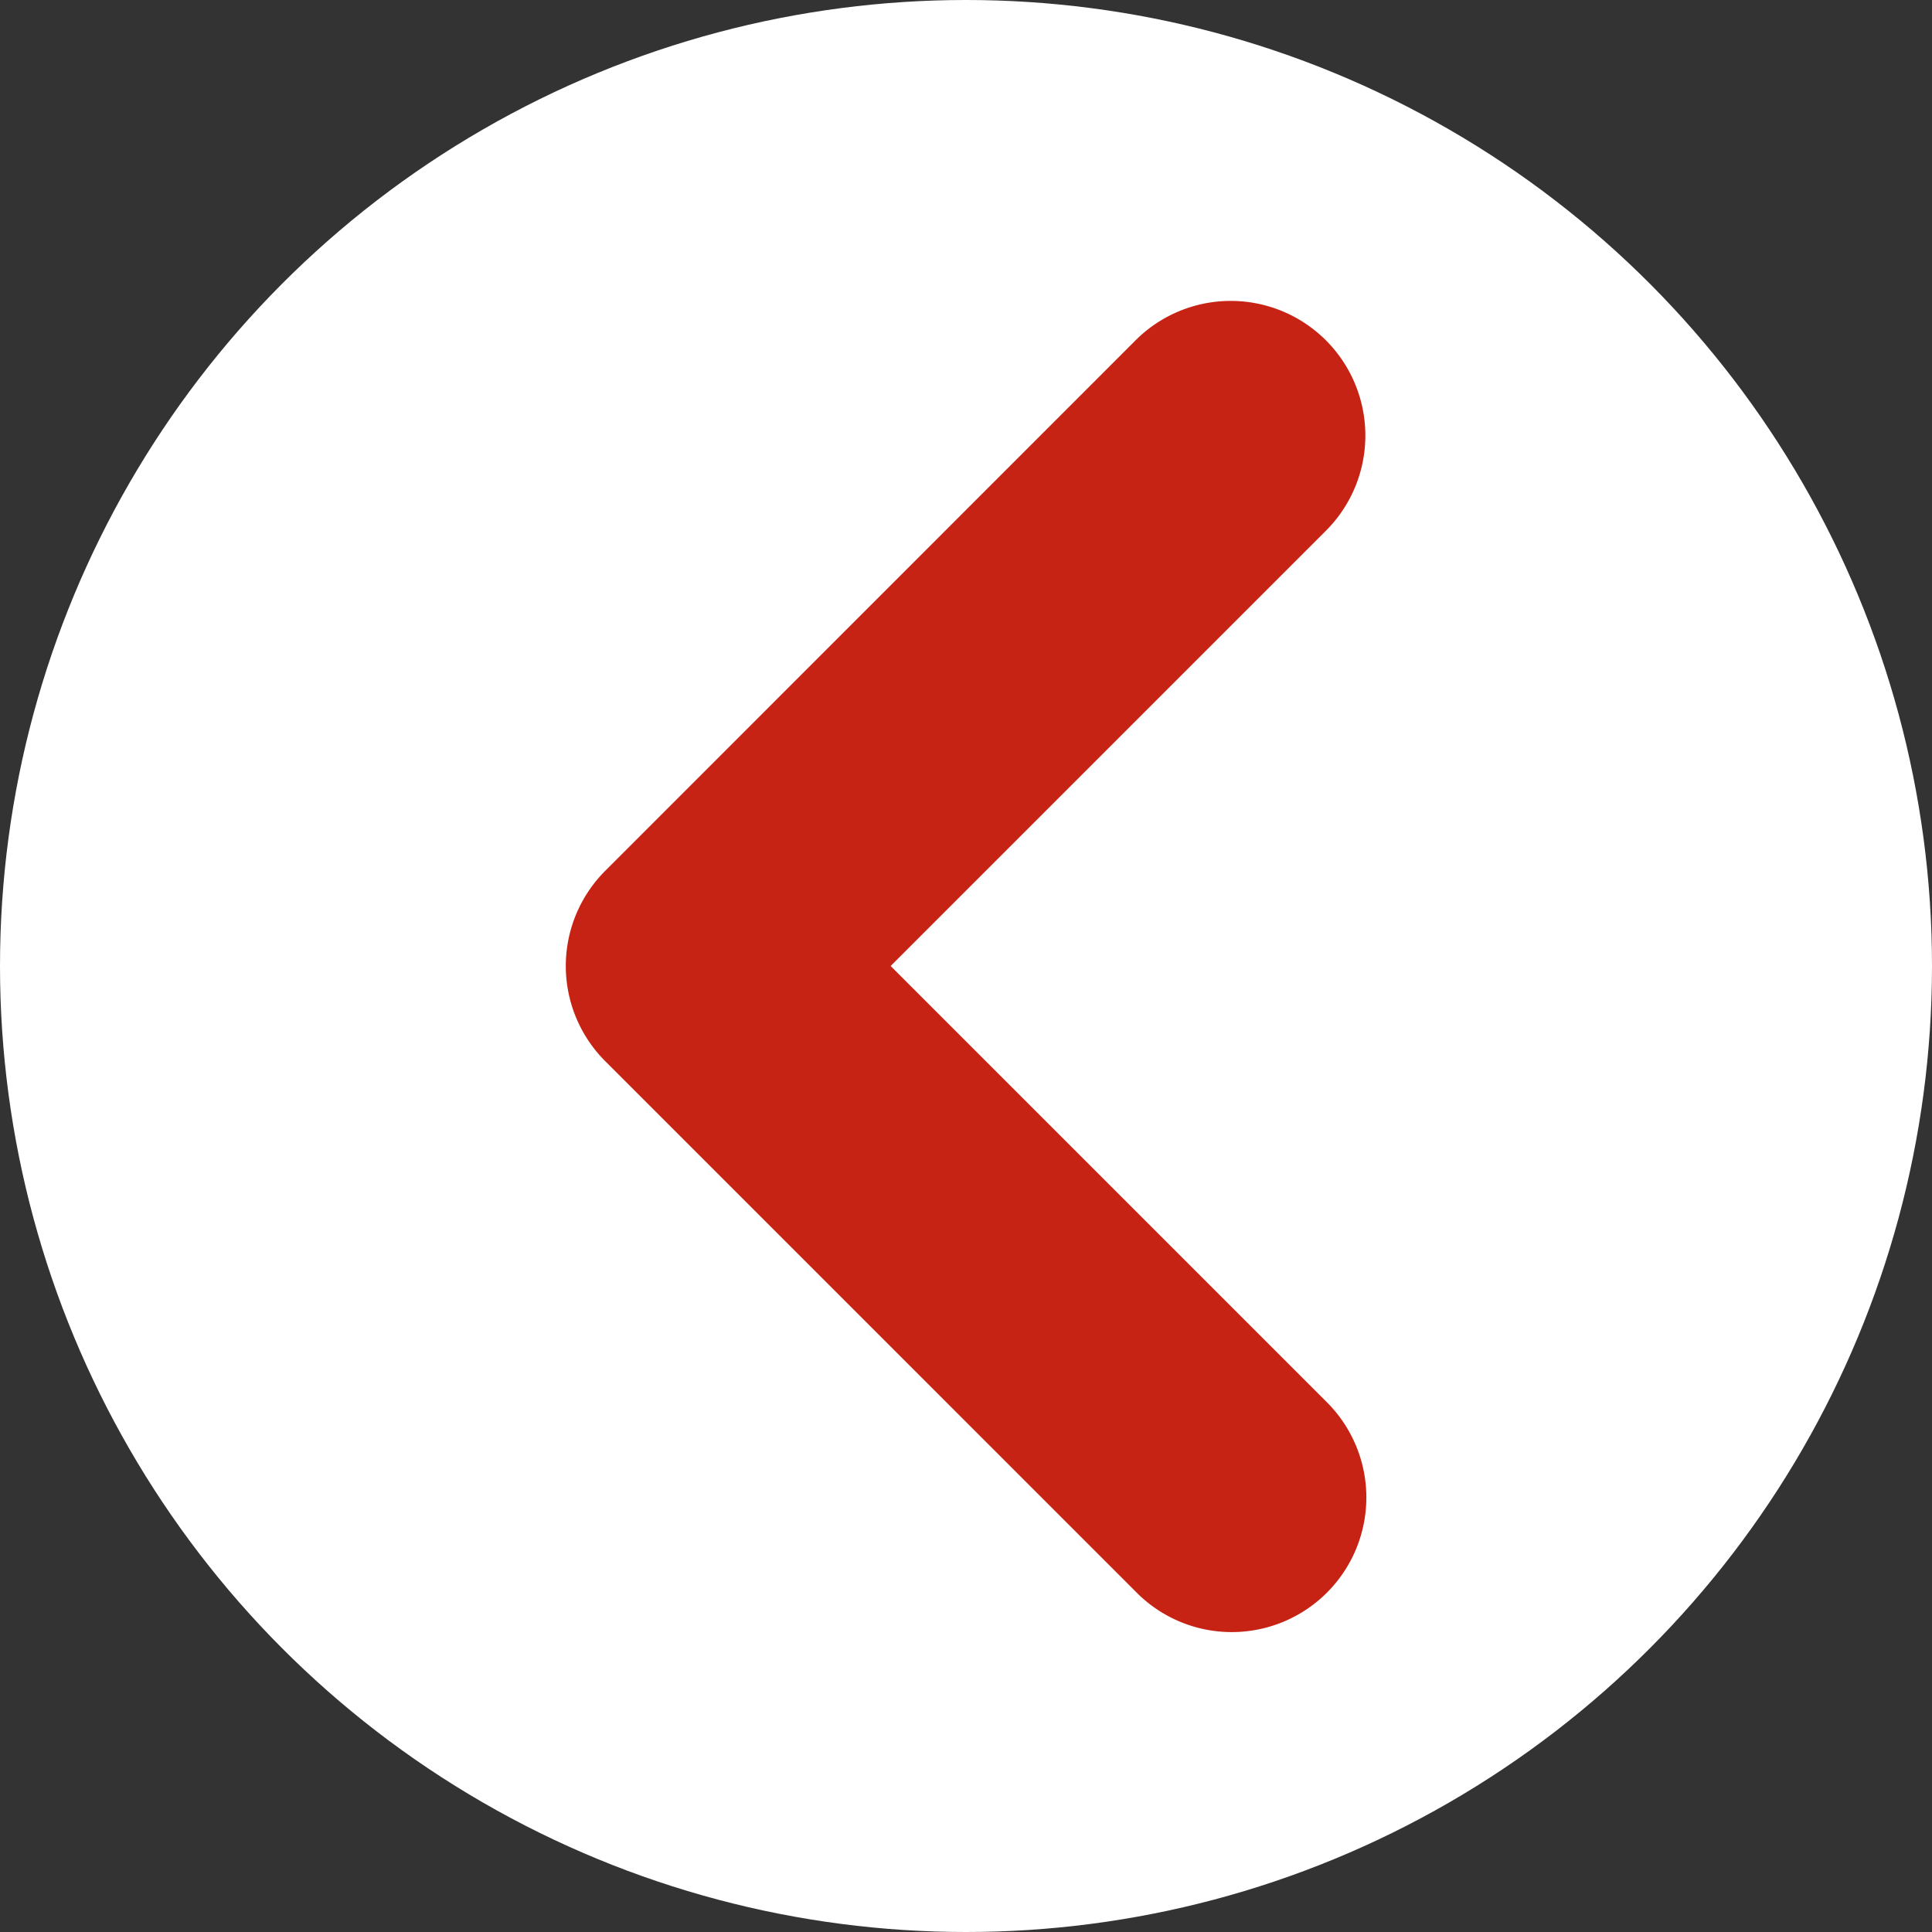
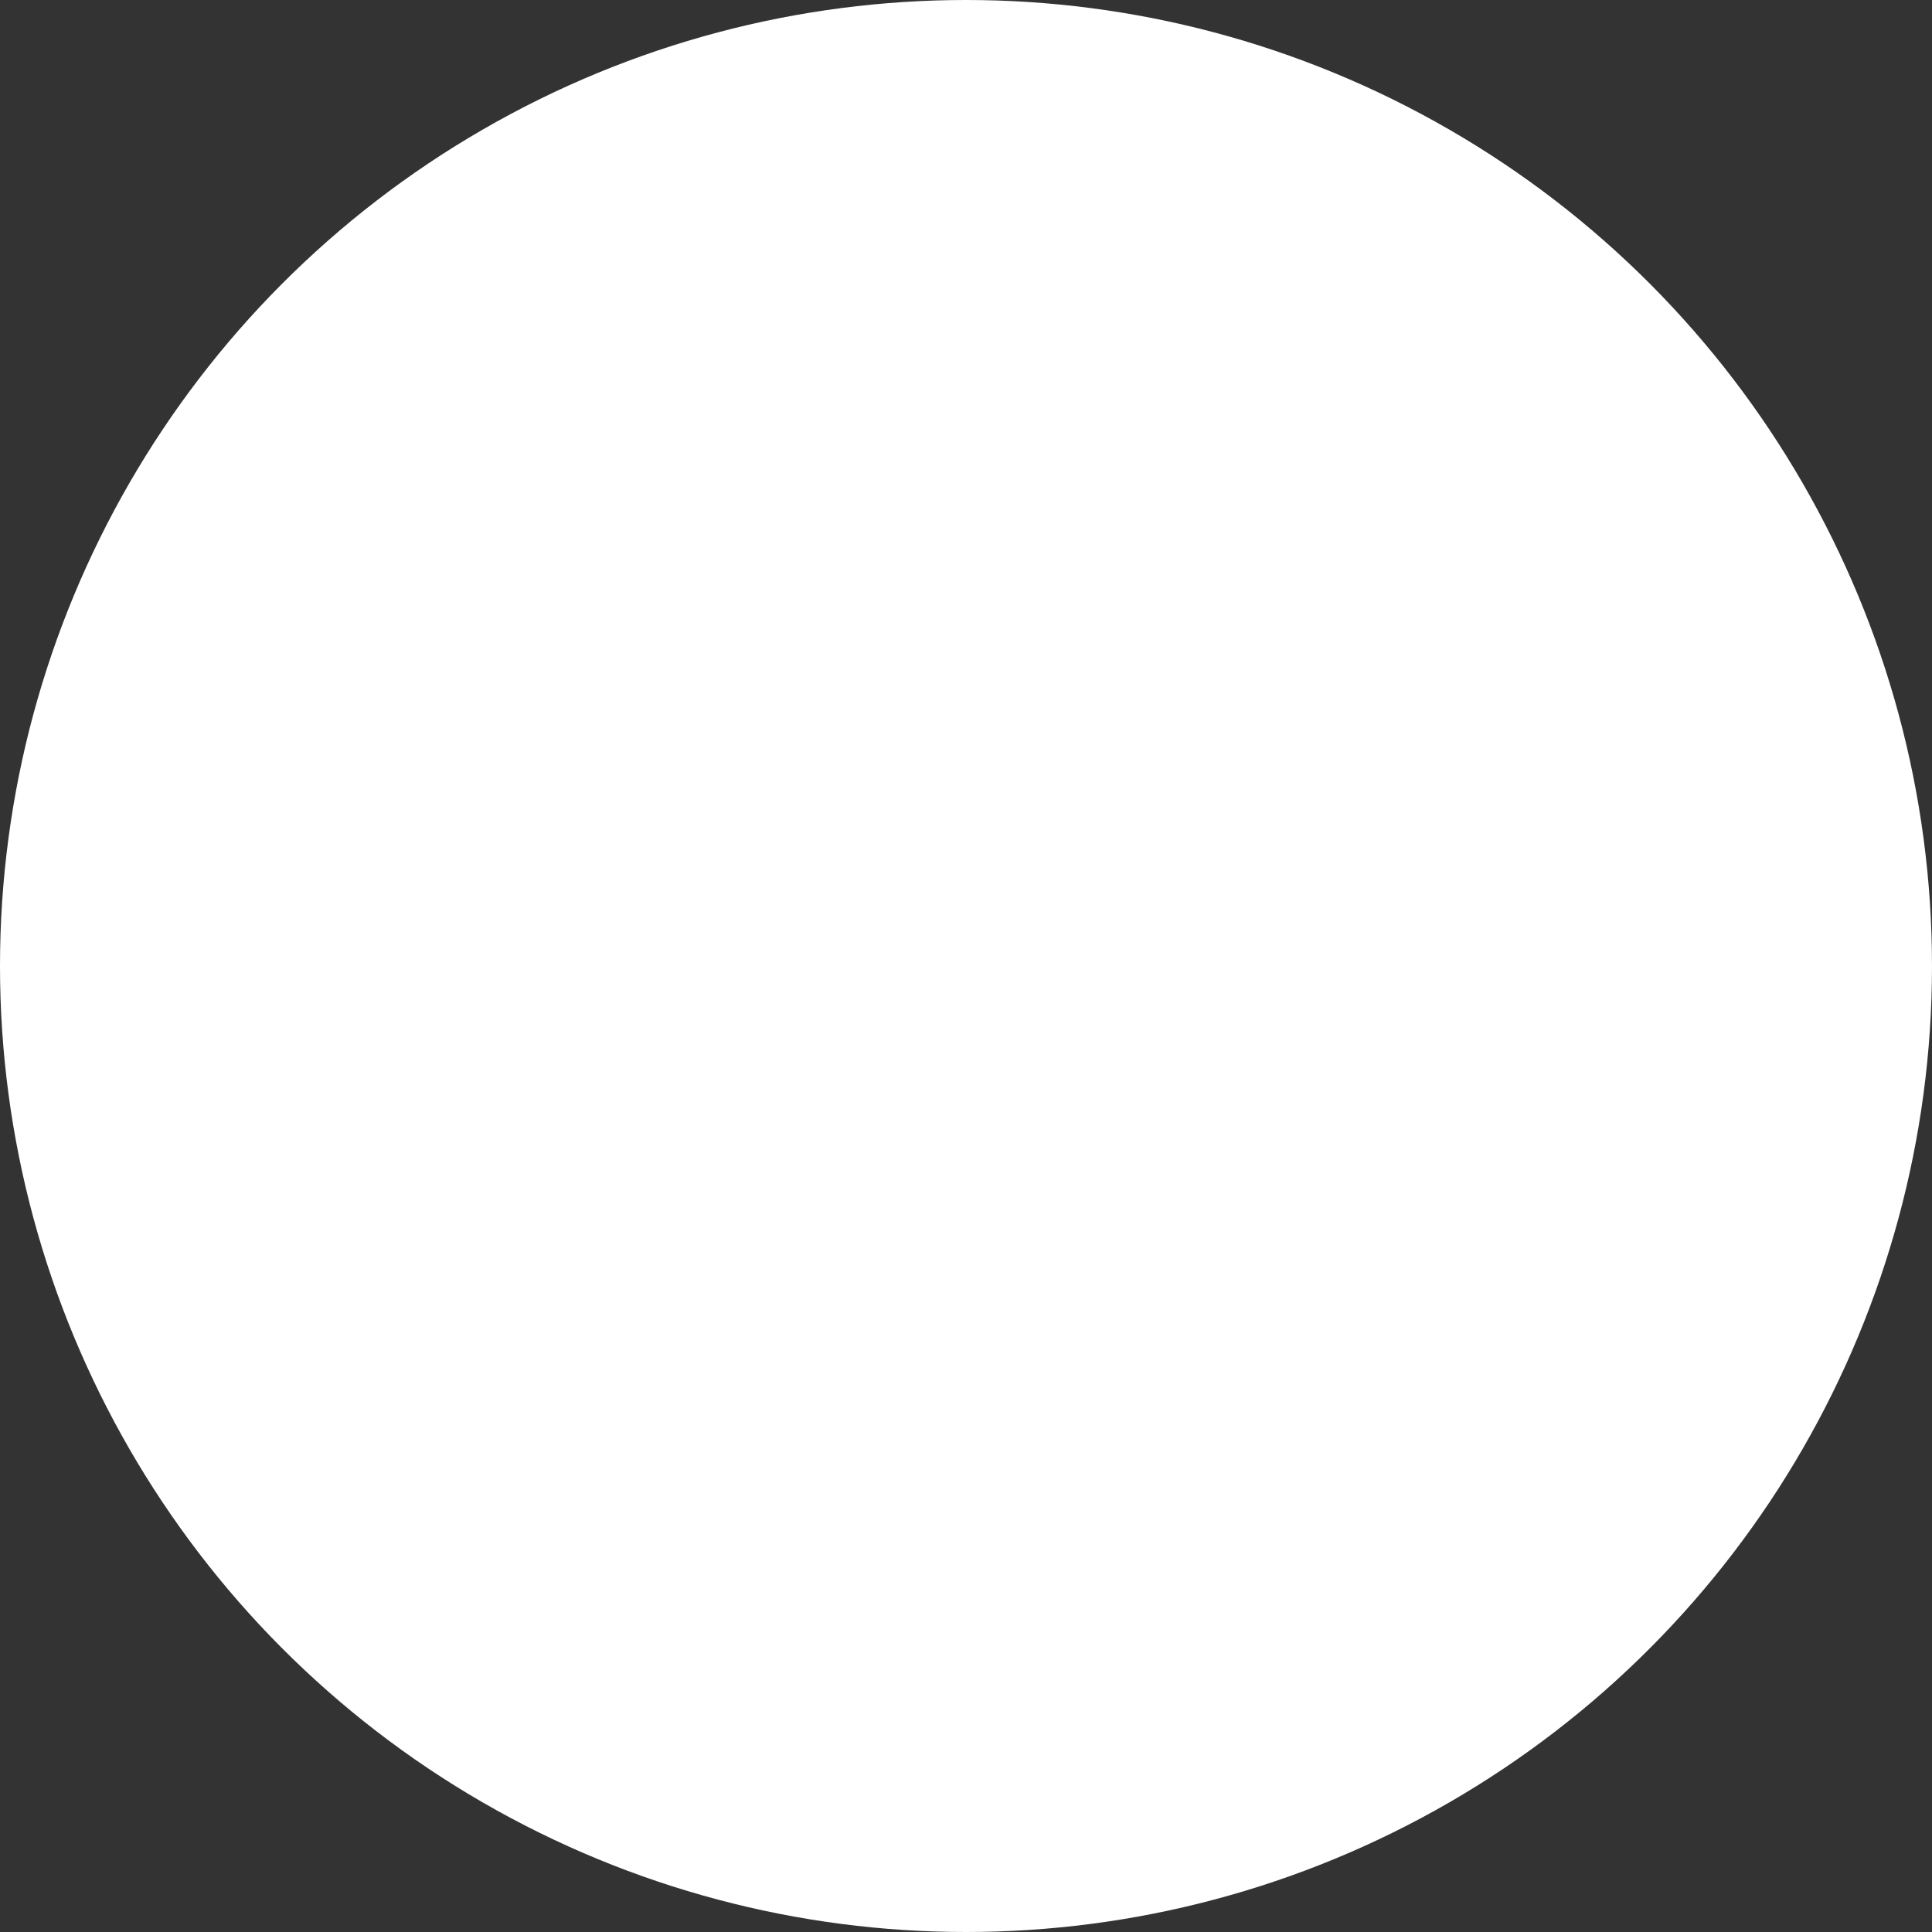
<svg xmlns="http://www.w3.org/2000/svg" id="Composant_31_1" data-name="Composant 31 – 1" width="60" height="60" viewBox="0 0 60 60">
  <rect x="0" y="0" width="60" height="60" fill="#333333" stroke="none" />
  <circle id="Ellipse_51" data-name="Ellipse 51" cx="30" cy="30" r="30" fill="#fff" />
-   <path id="Tracé_6370" data-name="Tracé 6370" d="M4767.5,3072.565a4.181,4.181,0,0,0,2.957-7.137l-13.549-13.549,13.549-13.549a4.181,4.181,0,0,0-5.913-5.912l-16.5,16.505a4.18,4.18,0,0,0,0,5.912l16.5,16.5A4.169,4.169,0,0,0,4767.5,3072.565Z" transform="translate(-4729.248 -3021.879)" fill="#c72314" />
</svg>